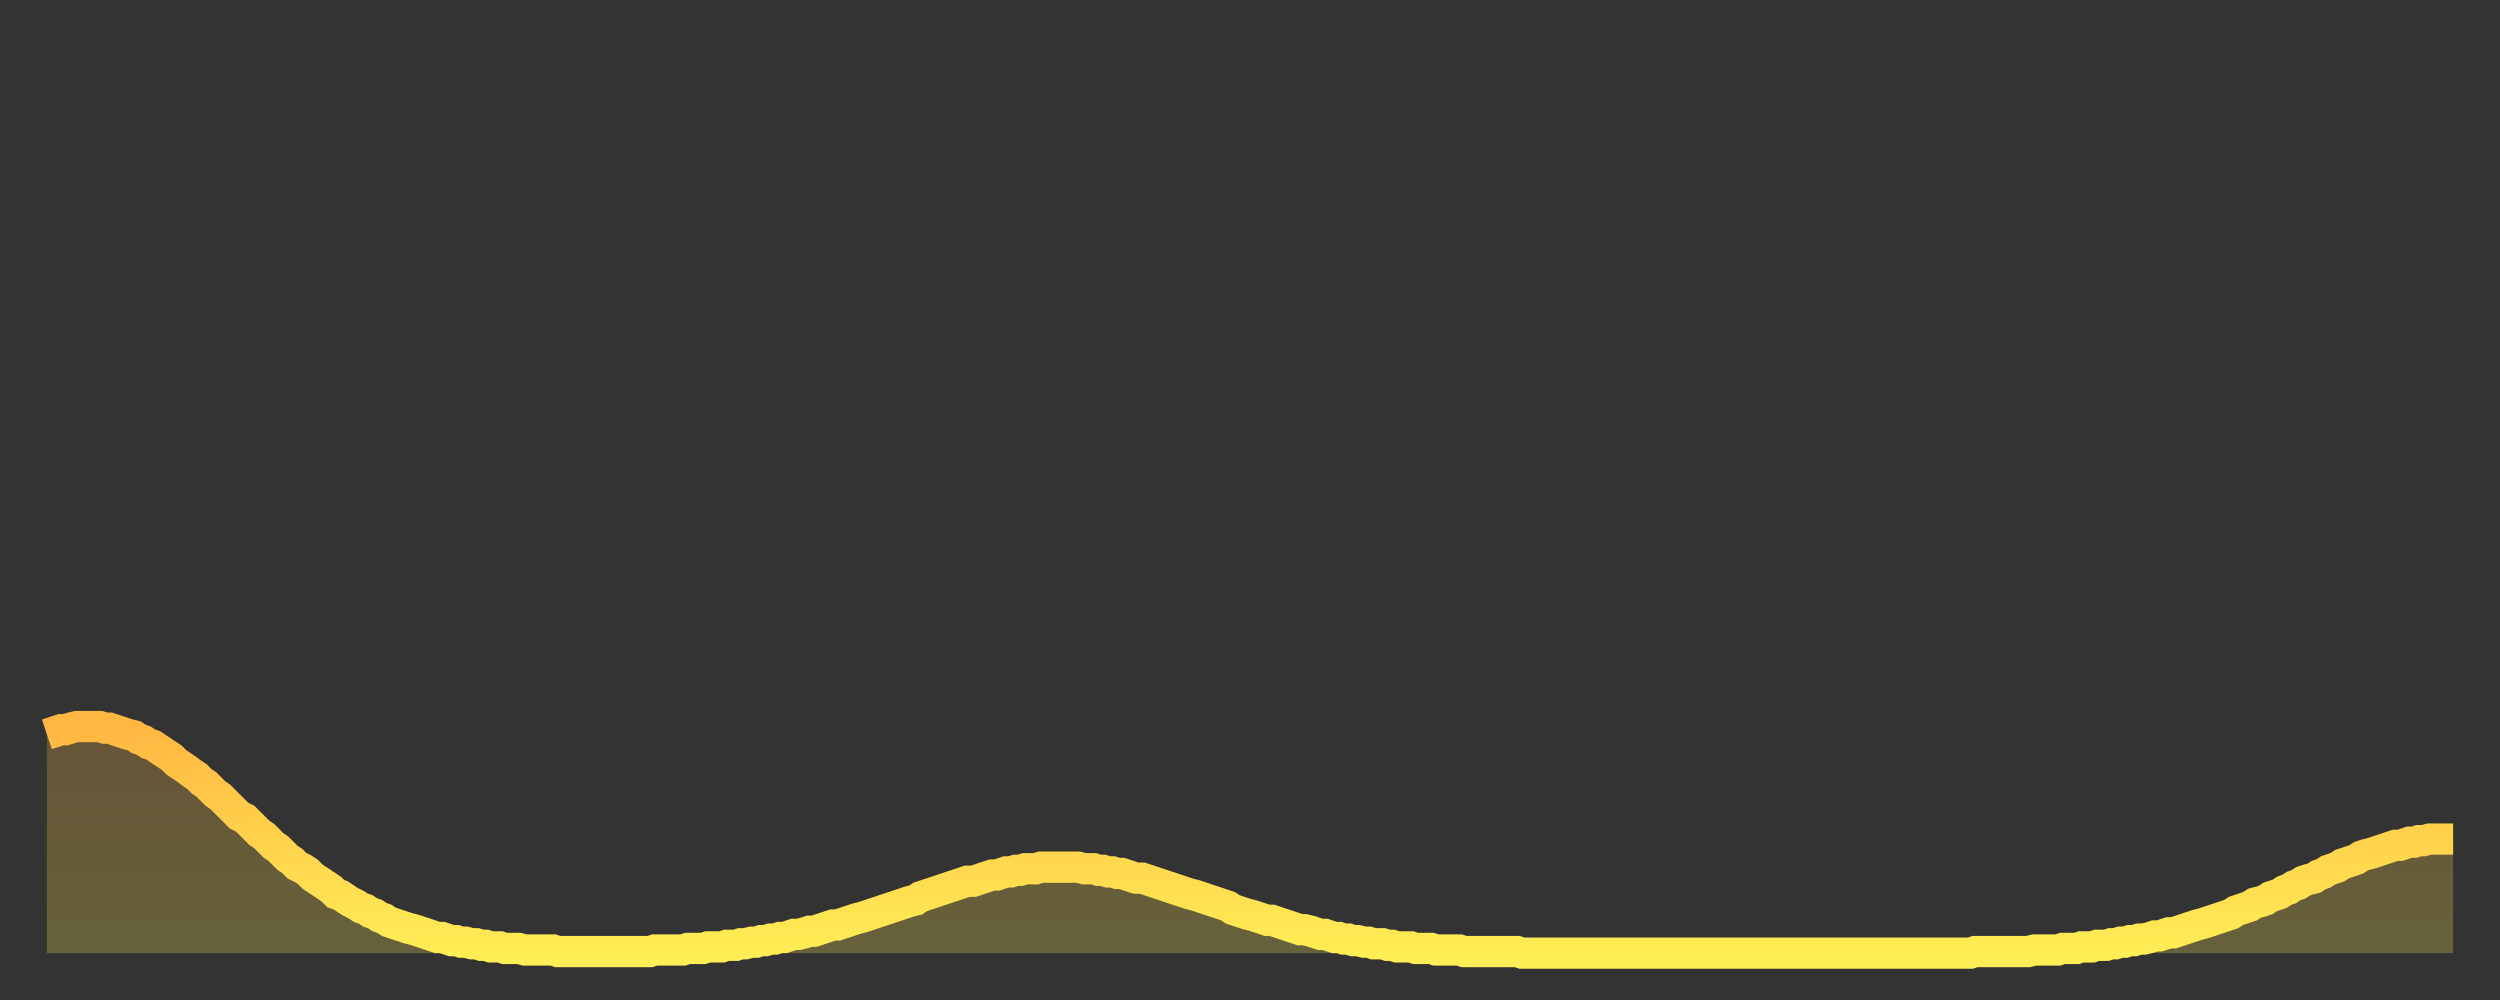
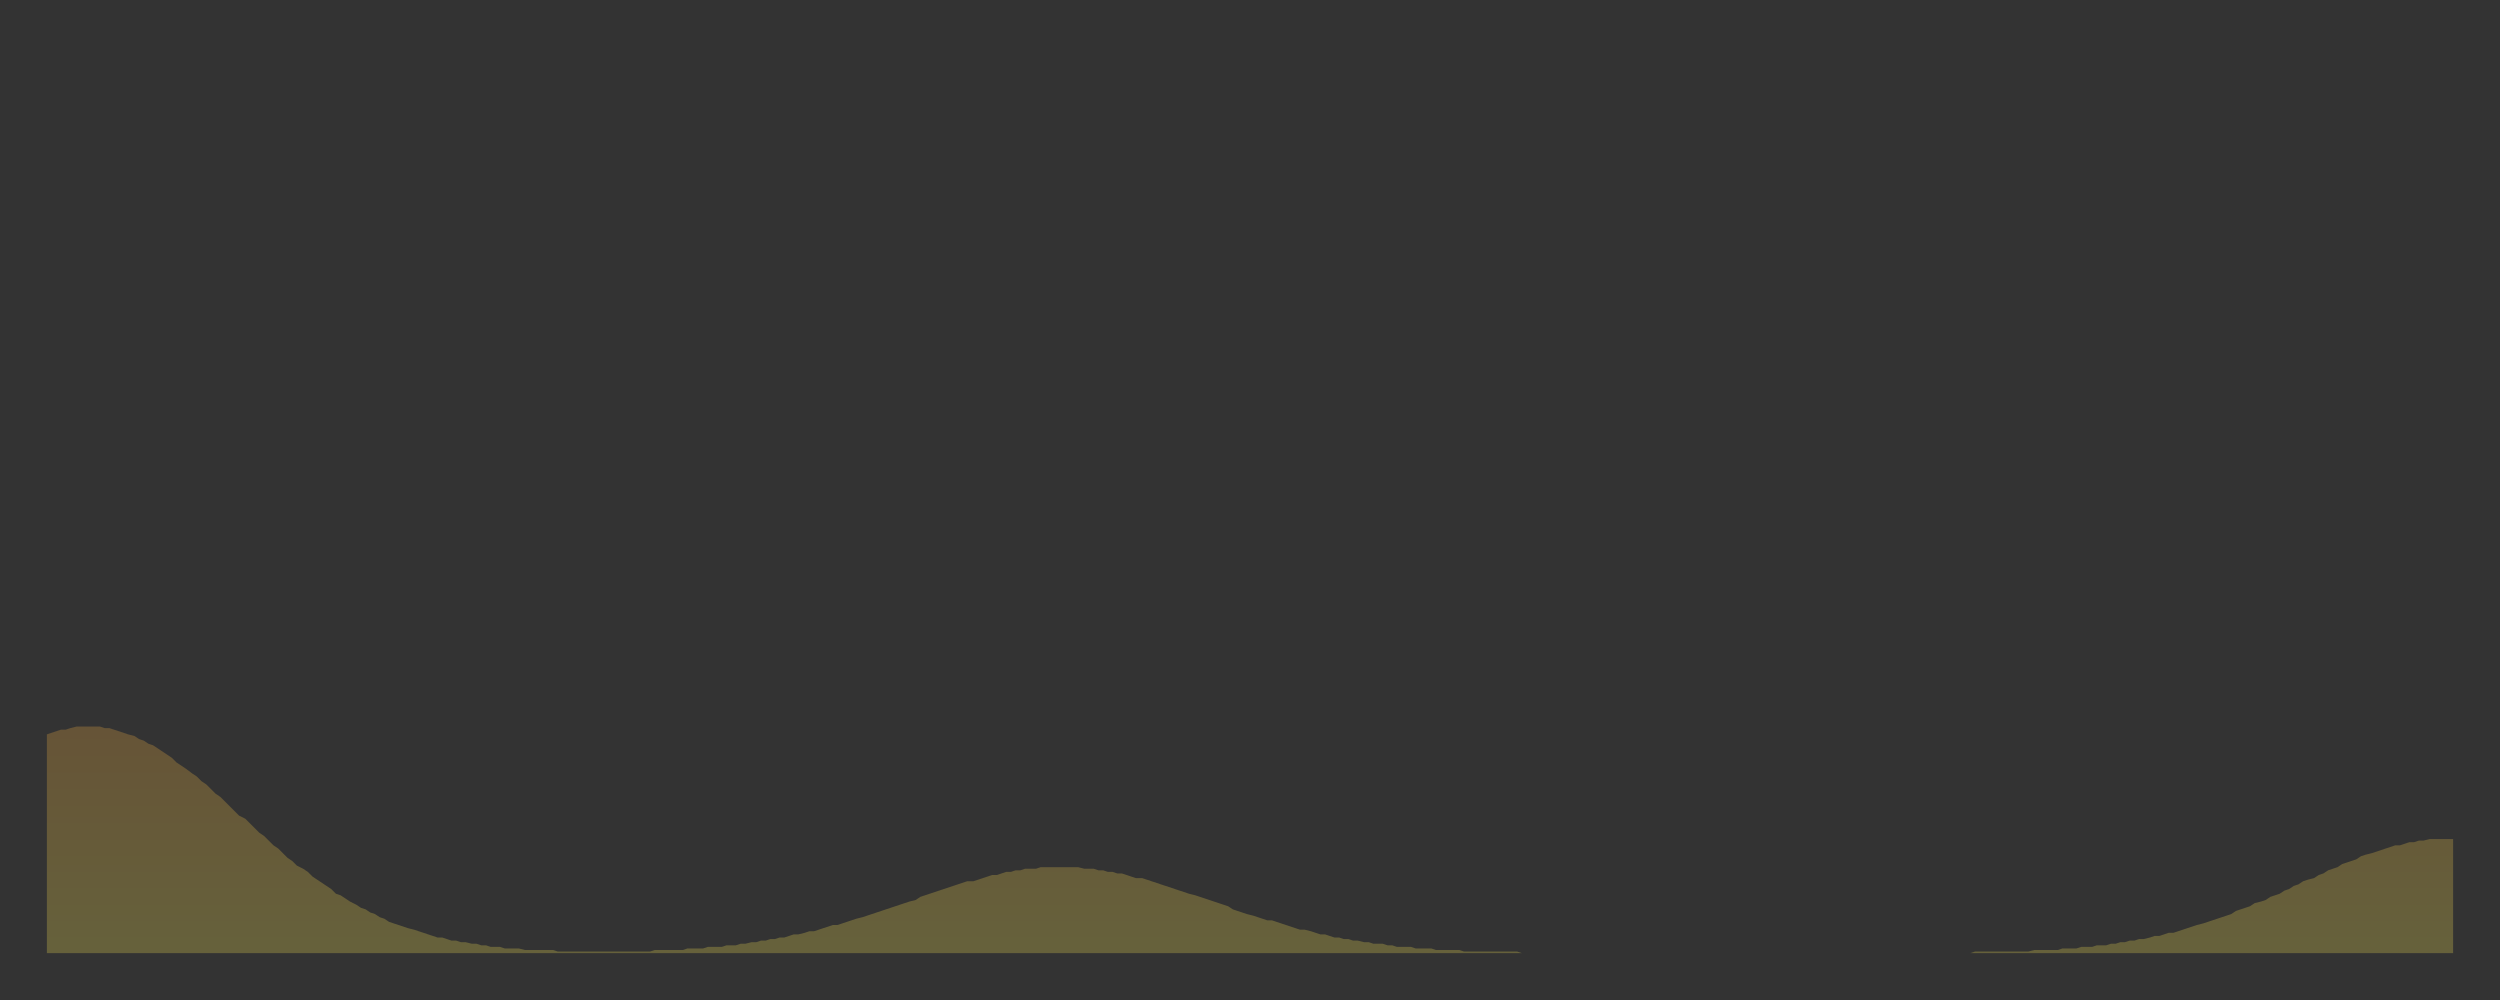
<svg xmlns="http://www.w3.org/2000/svg" baseProfile="full" height="64" version="1.1" width="160">
  <rect width="100%" height="100%" fill="#333333" stroke="none" />
  <defs>
    <linearGradient id="id711150" x1="0" x2="0" y1="0" y2="1">
      <stop offset="0%" stop-color="#ffb742" />
      <stop offset="50%" stop-color="#ffd24c" />
      <stop offset="100%" stop-color="#ffee55" />
    </linearGradient>
  </defs>
  <g transform="translate(3,3)">
    <g>
-       <path d="M 0.0 44.0 0.3 43.9 0.6 43.8 0.9 43.7 1.2 43.7 1.5 43.6 1.9 43.5 2.2 43.5 2.5 43.5 2.8 43.5 3.1 43.5 3.4 43.5 3.7 43.6 4.0 43.6 4.3 43.7 4.6 43.8 4.9 43.9 5.2 44.0 5.6 44.1 5.9 44.3 6.2 44.4 6.5 44.6 6.8 44.7 7.1 44.9 7.4 45.1 7.7 45.3 8.0 45.5 8.3 45.8 8.6 46.0 8.9 46.2 9.3 46.5 9.6 46.7 9.9 47.0 10.2 47.2 10.5 47.5 10.8 47.8 11.1 48.0 11.4 48.3 11.7 48.6 12.0 48.9 12.3 49.2 12.7 49.4 13.0 49.7 13.3 50.0 13.6 50.3 13.9 50.5 14.2 50.8 14.5 51.1 14.8 51.3 15.1 51.6 15.4 51.9 15.7 52.1 16.0 52.4 16.4 52.6 16.7 52.8 17.0 53.1 17.3 53.3 17.6 53.5 17.9 53.7 18.2 53.9 18.5 54.2 18.8 54.3 19.1 54.5 19.4 54.7 19.8 54.9 20.1 55.1 20.4 55.2 20.7 55.4 21.0 55.5 21.3 55.7 21.6 55.8 21.9 56.0 22.2 56.1 22.5 56.2 22.8 56.3 23.1 56.4 23.5 56.5 23.8 56.6 24.1 56.7 24.4 56.8 24.7 56.9 25.0 57.0 25.3 57.0 25.6 57.1 25.9 57.2 26.2 57.2 26.5 57.3 26.8 57.3 27.2 57.4 27.5 57.4 27.8 57.5 28.1 57.5 28.4 57.6 28.7 57.6 29.0 57.6 29.3 57.7 29.6 57.7 29.9 57.7 30.2 57.7 30.6 57.8 30.9 57.8 31.2 57.8 31.5 57.8 31.8 57.8 32.1 57.8 32.4 57.8 32.7 57.9 33.0 57.9 33.3 57.9 33.6 57.9 33.9 57.9 34.3 57.9 34.6 57.9 34.9 57.9 35.2 57.9 35.5 57.9 35.8 57.9 36.1 57.9 36.4 57.9 36.7 57.9 37.0 57.9 37.3 57.9 37.7 57.9 38.0 57.9 38.3 57.9 38.6 57.9 38.9 57.8 39.2 57.8 39.5 57.8 39.8 57.8 40.1 57.8 40.4 57.8 40.7 57.8 41.0 57.7 41.4 57.7 41.7 57.7 42.0 57.7 42.3 57.6 42.6 57.6 42.9 57.6 43.2 57.6 43.5 57.5 43.8 57.5 44.1 57.5 44.4 57.4 44.7 57.4 45.1 57.3 45.4 57.3 45.7 57.2 46.0 57.2 46.3 57.1 46.6 57.1 46.9 57.0 47.2 57.0 47.5 56.9 47.8 56.8 48.1 56.8 48.5 56.7 48.8 56.6 49.1 56.6 49.4 56.5 49.7 56.4 50.0 56.3 50.3 56.2 50.6 56.2 50.9 56.1 51.2 56.0 51.5 55.9 51.8 55.8 52.2 55.7 52.5 55.6 52.8 55.5 53.1 55.4 53.4 55.3 53.7 55.2 54.0 55.1 54.3 55.0 54.6 54.9 54.9 54.8 55.2 54.7 55.6 54.6 55.9 54.4 56.2 54.3 56.5 54.2 56.8 54.1 57.1 54.0 57.4 53.9 57.7 53.8 58.0 53.7 58.3 53.6 58.6 53.5 58.9 53.4 59.3 53.4 59.6 53.3 59.9 53.2 60.2 53.1 60.5 53.0 60.8 53.0 61.1 52.9 61.4 52.8 61.7 52.8 62.0 52.7 62.3 52.7 62.6 52.6 63.0 52.6 63.3 52.6 63.6 52.5 63.9 52.5 64.2 52.5 64.5 52.5 64.8 52.5 65.1 52.5 65.4 52.5 65.7 52.5 66.0 52.5 66.4 52.6 66.7 52.6 67.0 52.6 67.3 52.7 67.6 52.7 67.9 52.8 68.2 52.8 68.5 52.9 68.8 52.9 69.1 53.0 69.4 53.1 69.7 53.2 70.1 53.2 70.4 53.3 70.7 53.4 71.0 53.5 71.3 53.6 71.6 53.7 71.9 53.8 72.2 53.9 72.5 54.0 72.8 54.1 73.1 54.2 73.5 54.3 73.8 54.4 74.1 54.5 74.4 54.6 74.7 54.7 75.0 54.8 75.3 54.9 75.6 55.0 75.9 55.2 76.2 55.3 76.5 55.4 76.8 55.5 77.2 55.6 77.5 55.7 77.8 55.8 78.1 55.9 78.4 55.9 78.7 56.0 79.0 56.1 79.3 56.2 79.6 56.3 79.9 56.4 80.2 56.5 80.5 56.5 80.9 56.6 81.2 56.7 81.5 56.8 81.8 56.8 82.1 56.9 82.4 57.0 82.7 57.0 83.0 57.1 83.3 57.1 83.6 57.2 83.9 57.2 84.3 57.3 84.6 57.3 84.9 57.4 85.2 57.4 85.5 57.4 85.8 57.5 86.1 57.5 86.4 57.6 86.7 57.6 87.0 57.6 87.3 57.6 87.6 57.7 88.0 57.7 88.3 57.7 88.6 57.7 88.9 57.8 89.2 57.8 89.5 57.8 89.8 57.8 90.1 57.8 90.4 57.8 90.7 57.9 91.0 57.9 91.4 57.9 91.7 57.9 92.0 57.9 92.3 57.9 92.6 57.9 92.9 57.9 93.2 57.9 93.5 57.9 93.8 57.9 94.1 57.9 94.4 58.0 94.7 58.0 95.1 58.0 95.4 58.0 95.7 58.0 96.0 58.0 96.3 58.0 96.6 58.0 96.9 58.0 97.2 58.0 97.5 58.0 97.8 58.0 98.1 58.0 98.4 58.0 98.8 58.0 99.1 58.0 99.4 58.0 99.7 58.0 100.0 58.0 100.3 58.0 100.6 58.0 100.9 58.0 101.2 58.0 101.5 58.0 101.8 58.0 102.2 58.0 102.5 58.0 102.8 58.0 103.1 58.0 103.4 58.0 103.7 58.0 104.0 58.0 104.3 58.0 104.6 58.0 104.9 58.0 105.2 58.0 105.5 58.0 105.9 58.0 106.2 58.0 106.5 58.0 106.8 58.0 107.1 58.0 107.4 58.0 107.7 58.0 108.0 58.0 108.3 58.0 108.6 58.0 108.9 58.0 109.3 58.0 109.6 58.0 109.9 58.0 110.2 58.0 110.5 58.0 110.8 58.0 111.1 58.0 111.4 58.0 111.7 58.0 112.0 58.0 112.3 58.0 112.6 58.0 113.0 58.0 113.3 58.0 113.6 58.0 113.9 58.0 114.2 58.0 114.5 58.0 114.8 58.0 115.1 58.0 115.4 58.0 115.7 58.0 116.0 58.0 116.3 58.0 116.7 58.0 117.0 58.0 117.3 58.0 117.6 58.0 117.9 58.0 118.2 58.0 118.5 58.0 118.8 58.0 119.1 58.0 119.4 58.0 119.7 58.0 120.1 58.0 120.4 58.0 120.7 58.0 121.0 58.0 121.3 58.0 121.6 58.0 121.9 58.0 122.2 58.0 122.5 58.0 122.8 58.0 123.1 58.0 123.4 57.9 123.8 57.9 124.1 57.9 124.4 57.9 124.7 57.9 125.0 57.9 125.3 57.9 125.6 57.9 125.9 57.9 126.2 57.9 126.5 57.9 126.8 57.9 127.2 57.8 127.5 57.8 127.8 57.8 128.1 57.8 128.4 57.8 128.7 57.8 129.0 57.7 129.3 57.7 129.6 57.7 129.9 57.7 130.2 57.6 130.5 57.6 130.9 57.6 131.2 57.5 131.5 57.5 131.8 57.5 132.1 57.4 132.4 57.4 132.7 57.3 133.0 57.3 133.3 57.2 133.6 57.2 133.9 57.1 134.2 57.1 134.6 57.0 134.9 56.9 135.2 56.9 135.5 56.8 135.8 56.7 136.1 56.7 136.4 56.6 136.7 56.5 137.0 56.4 137.3 56.3 137.6 56.2 138.0 56.1 138.3 56.0 138.6 55.9 138.9 55.8 139.2 55.7 139.5 55.6 139.8 55.5 140.1 55.3 140.4 55.2 140.7 55.1 141.0 55.0 141.3 54.8 141.7 54.7 142.0 54.6 142.3 54.4 142.6 54.3 142.9 54.2 143.2 54.0 143.5 53.9 143.8 53.7 144.1 53.6 144.4 53.4 144.7 53.3 145.1 53.2 145.4 53.0 145.7 52.9 146.0 52.7 146.3 52.6 146.6 52.5 146.9 52.3 147.2 52.2 147.5 52.1 147.8 52.0 148.1 51.8 148.4 51.7 148.8 51.6 149.1 51.5 149.4 51.4 149.7 51.3 150.0 51.2 150.3 51.1 150.6 51.1 150.9 51.0 151.2 50.9 151.5 50.9 151.8 50.8 152.1 50.8 152.5 50.7 152.8 50.7 153.1 50.7 153.4 50.7 153.7 50.7 154.0 50.7" fill="none" id="graph-curve" opacity="1" stroke="url(#id711150)" stroke-width="2" />
      <path d="M 0 58 L 0.0 44.0 0.3 43.9 0.6 43.8 0.9 43.7 1.2 43.7 1.5 43.6 1.9 43.5 2.2 43.5 2.5 43.5 2.8 43.5 3.1 43.5 3.4 43.5 3.7 43.6 4.0 43.6 4.3 43.7 4.6 43.8 4.9 43.9 5.2 44.0 5.6 44.1 5.9 44.3 6.2 44.4 6.5 44.6 6.8 44.7 7.1 44.9 7.4 45.1 7.7 45.3 8.0 45.5 8.3 45.8 8.6 46.0 8.9 46.2 9.3 46.5 9.6 46.7 9.9 47.0 10.2 47.2 10.5 47.5 10.8 47.8 11.1 48.0 11.4 48.3 11.7 48.6 12.0 48.9 12.3 49.2 12.7 49.4 13.0 49.7 13.3 50.0 13.6 50.3 13.9 50.5 14.2 50.8 14.5 51.1 14.8 51.3 15.1 51.6 15.4 51.9 15.7 52.1 16.0 52.4 16.4 52.6 16.7 52.8 17.0 53.1 17.3 53.3 17.6 53.5 17.9 53.7 18.2 53.9 18.5 54.2 18.8 54.3 19.1 54.5 19.4 54.7 19.8 54.9 20.1 55.1 20.4 55.2 20.7 55.4 21.0 55.5 21.3 55.7 21.6 55.8 21.9 56.0 22.2 56.1 22.5 56.2 22.8 56.3 23.1 56.4 23.5 56.5 23.8 56.6 24.1 56.7 24.4 56.8 24.7 56.9 25.0 57.0 25.3 57.0 25.6 57.1 25.9 57.2 26.2 57.2 26.5 57.3 26.8 57.3 27.2 57.4 27.5 57.4 27.8 57.5 28.1 57.5 28.4 57.6 28.7 57.6 29.0 57.6 29.3 57.7 29.6 57.7 29.9 57.7 30.2 57.7 30.6 57.8 30.9 57.8 31.2 57.8 31.5 57.8 31.8 57.8 32.1 57.8 32.4 57.8 32.7 57.9 33.0 57.9 33.3 57.9 33.6 57.9 33.9 57.9 34.3 57.9 34.6 57.9 34.9 57.9 35.2 57.9 35.5 57.9 35.8 57.9 36.1 57.9 36.4 57.9 36.7 57.9 37.0 57.9 37.3 57.9 37.7 57.9 38.0 57.9 38.3 57.9 38.6 57.9 38.9 57.8 39.2 57.8 39.5 57.8 39.8 57.8 40.1 57.8 40.4 57.8 40.7 57.8 41.0 57.7 41.4 57.7 41.7 57.7 42.0 57.7 42.3 57.6 42.6 57.6 42.9 57.6 43.2 57.6 43.5 57.5 43.8 57.5 44.1 57.5 44.4 57.4 44.7 57.4 45.1 57.3 45.4 57.3 45.7 57.2 46.0 57.2 46.3 57.1 46.6 57.1 46.9 57.0 47.2 57.0 47.5 56.9 47.8 56.8 48.1 56.8 48.5 56.7 48.8 56.6 49.1 56.6 49.4 56.5 49.7 56.4 50.0 56.3 50.3 56.2 50.6 56.2 50.9 56.1 51.2 56.0 51.5 55.9 51.8 55.8 52.2 55.7 52.5 55.6 52.8 55.5 53.1 55.4 53.4 55.3 53.7 55.2 54.0 55.1 54.3 55.0 54.6 54.9 54.9 54.8 55.2 54.7 55.6 54.6 55.9 54.4 56.2 54.3 56.5 54.2 56.8 54.1 57.1 54.0 57.4 53.9 57.7 53.8 58.0 53.7 58.3 53.6 58.6 53.5 58.9 53.4 59.3 53.4 59.6 53.3 59.9 53.2 60.2 53.1 60.5 53.0 60.8 53.0 61.1 52.9 61.4 52.8 61.7 52.8 62.0 52.7 62.3 52.7 62.6 52.6 63.0 52.6 63.3 52.6 63.6 52.5 63.9 52.5 64.2 52.5 64.5 52.5 64.8 52.5 65.1 52.5 65.4 52.5 65.7 52.5 66.0 52.5 66.4 52.6 66.7 52.6 67.0 52.6 67.3 52.7 67.6 52.7 67.9 52.8 68.2 52.8 68.5 52.9 68.8 52.9 69.1 53.0 69.4 53.1 69.7 53.2 70.1 53.2 70.4 53.3 70.7 53.4 71.0 53.5 71.3 53.6 71.6 53.7 71.9 53.8 72.2 53.9 72.5 54.0 72.8 54.1 73.1 54.2 73.5 54.3 73.8 54.4 74.1 54.5 74.4 54.6 74.7 54.7 75.0 54.8 75.3 54.9 75.6 55.0 75.9 55.2 76.2 55.3 76.5 55.4 76.8 55.5 77.2 55.6 77.5 55.7 77.8 55.8 78.1 55.9 78.4 55.9 78.7 56.0 79.0 56.1 79.3 56.2 79.6 56.3 79.9 56.4 80.2 56.5 80.5 56.5 80.9 56.6 81.2 56.7 81.5 56.8 81.8 56.8 82.1 56.9 82.4 57.0 82.7 57.0 83.0 57.1 83.3 57.1 83.6 57.2 83.9 57.2 84.3 57.3 84.6 57.3 84.9 57.4 85.2 57.4 85.5 57.4 85.8 57.5 86.1 57.5 86.4 57.6 86.7 57.6 87.0 57.6 87.3 57.6 87.6 57.7 88.0 57.7 88.3 57.7 88.6 57.7 88.9 57.8 89.2 57.8 89.5 57.8 89.8 57.8 90.1 57.8 90.4 57.8 90.7 57.9 91.0 57.9 91.4 57.9 91.7 57.9 92.0 57.9 92.3 57.9 92.6 57.9 92.9 57.9 93.2 57.9 93.5 57.9 93.8 57.9 94.1 57.9 94.4 58.0 94.7 58.0 95.1 58.0 95.4 58.0 95.7 58.0 96.0 58.0 96.3 58.0 96.6 58.0 96.9 58.0 97.2 58.0 97.5 58.0 97.8 58.0 98.1 58.0 98.4 58.0 98.8 58.0 99.1 58.0 99.4 58.0 99.7 58.0 100.0 58.0 100.3 58.0 100.6 58.0 100.9 58.0 101.2 58.0 101.5 58.0 101.8 58.0 102.2 58.0 102.5 58.0 102.8 58.0 103.1 58.0 103.4 58.0 103.7 58.0 104.0 58.0 104.3 58.0 104.6 58.0 104.9 58.0 105.2 58.0 105.5 58.0 105.9 58.0 106.2 58.0 106.5 58.0 106.8 58.0 107.1 58.0 107.4 58.0 107.7 58.0 108.0 58.0 108.3 58.0 108.6 58.0 108.9 58.0 109.3 58.0 109.6 58.0 109.9 58.0 110.2 58.0 110.5 58.0 110.8 58.0 111.1 58.0 111.4 58.0 111.7 58.0 112.0 58.0 112.3 58.0 112.6 58.0 113.0 58.0 113.3 58.0 113.6 58.0 113.9 58.0 114.2 58.0 114.5 58.0 114.8 58.0 115.1 58.0 115.4 58.0 115.7 58.0 116.0 58.0 116.3 58.0 116.7 58.0 117.0 58.0 117.3 58.0 117.6 58.0 117.9 58.0 118.2 58.0 118.5 58.0 118.8 58.0 119.1 58.0 119.4 58.0 119.7 58.0 120.1 58.0 120.4 58.0 120.7 58.0 121.0 58.0 121.3 58.0 121.6 58.0 121.9 58.0 122.2 58.0 122.5 58.0 122.8 58.0 123.1 58.0 123.4 57.9 123.8 57.9 124.1 57.9 124.4 57.9 124.7 57.9 125.0 57.9 125.3 57.9 125.6 57.9 125.9 57.9 126.2 57.9 126.5 57.9 126.8 57.9 127.2 57.8 127.5 57.8 127.8 57.8 128.1 57.8 128.4 57.8 128.7 57.8 129.0 57.7 129.3 57.7 129.6 57.7 129.9 57.7 130.2 57.6 130.5 57.6 130.9 57.6 131.2 57.5 131.5 57.5 131.8 57.5 132.1 57.4 132.4 57.4 132.7 57.3 133.0 57.3 133.3 57.2 133.6 57.2 133.9 57.1 134.2 57.1 134.6 57.0 134.9 56.9 135.2 56.9 135.5 56.8 135.8 56.7 136.1 56.7 136.4 56.6 136.7 56.5 137.0 56.4 137.3 56.3 137.6 56.2 138.0 56.1 138.3 56.0 138.6 55.9 138.9 55.8 139.2 55.7 139.5 55.6 139.8 55.5 140.1 55.3 140.4 55.2 140.7 55.1 141.0 55.0 141.3 54.8 141.7 54.7 142.0 54.6 142.3 54.4 142.6 54.3 142.9 54.2 143.2 54.0 143.5 53.9 143.8 53.7 144.1 53.6 144.4 53.4 144.7 53.3 145.1 53.2 145.4 53.0 145.7 52.9 146.0 52.7 146.3 52.6 146.6 52.5 146.9 52.3 147.2 52.2 147.5 52.1 147.8 52.0 148.1 51.8 148.4 51.7 148.8 51.6 149.1 51.5 149.4 51.4 149.7 51.3 150.0 51.2 150.3 51.1 150.6 51.1 150.9 51.0 151.2 50.9 151.5 50.9 151.8 50.8 152.1 50.8 152.5 50.7 152.8 50.7 153.1 50.7 153.4 50.7 153.7 50.7 154.0 50.7 154 58" fill="url(#id711150)" fill-opacity=".25" id="graph-shadow" />
    </g>
  </g>
</svg>